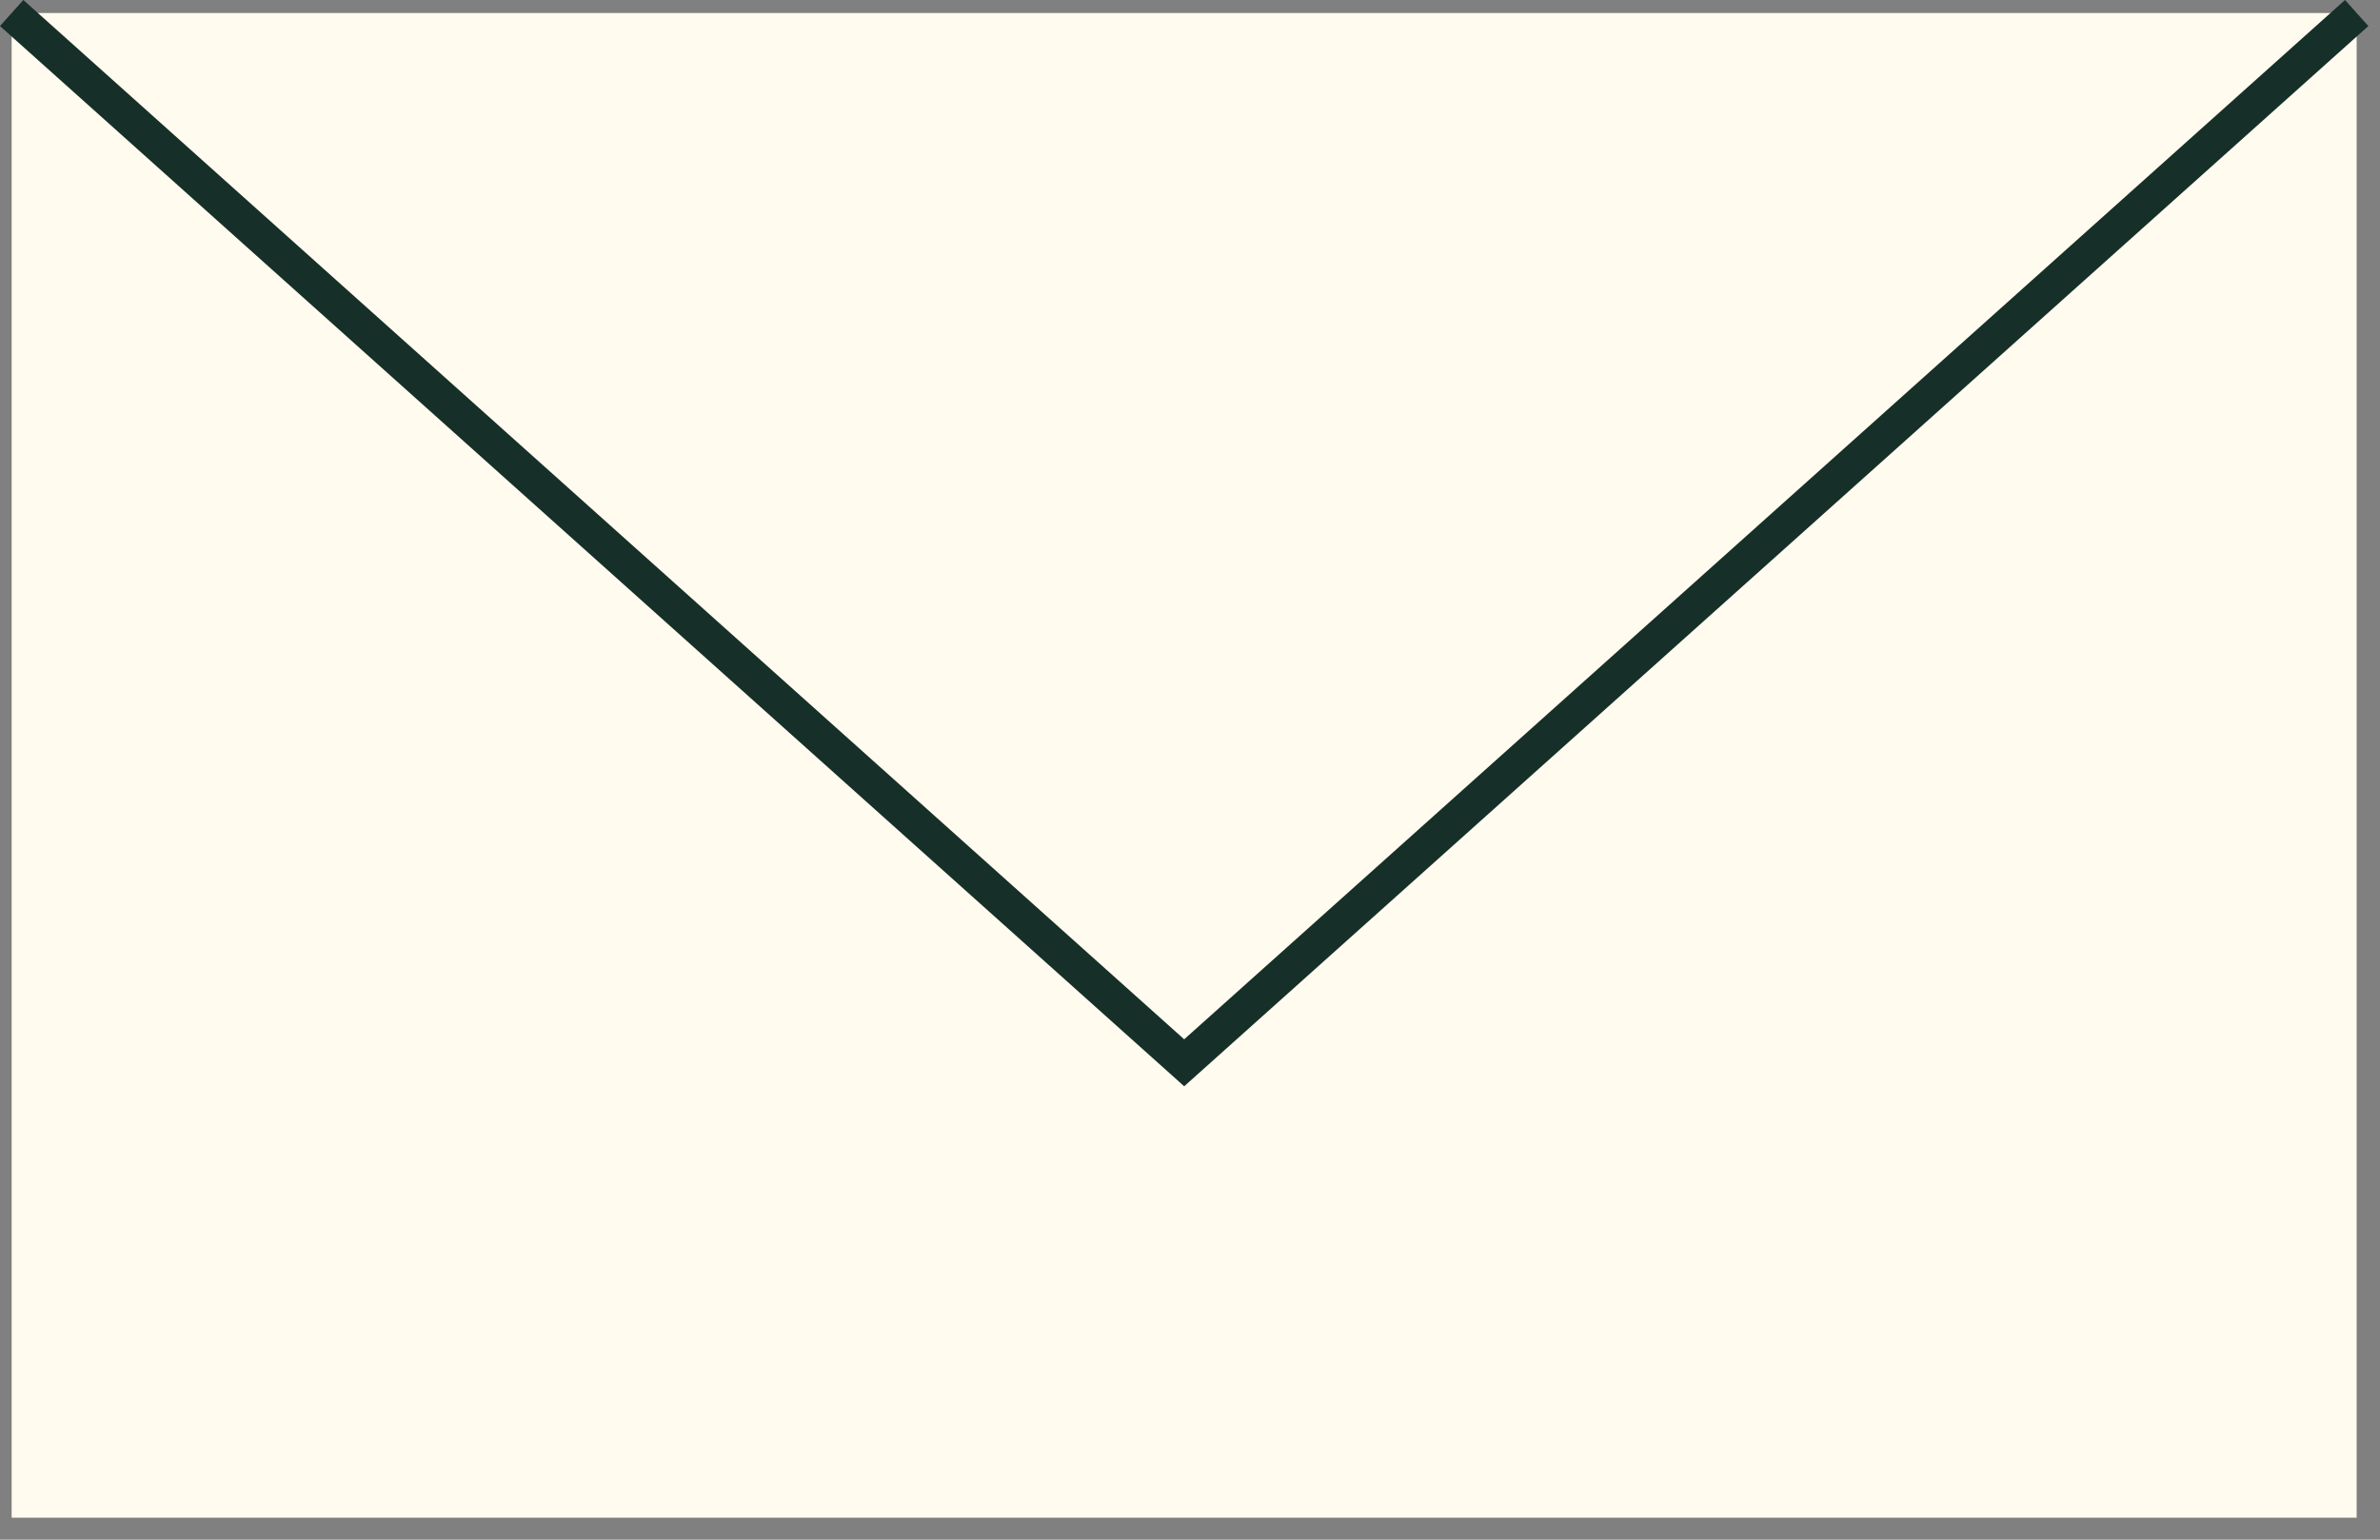
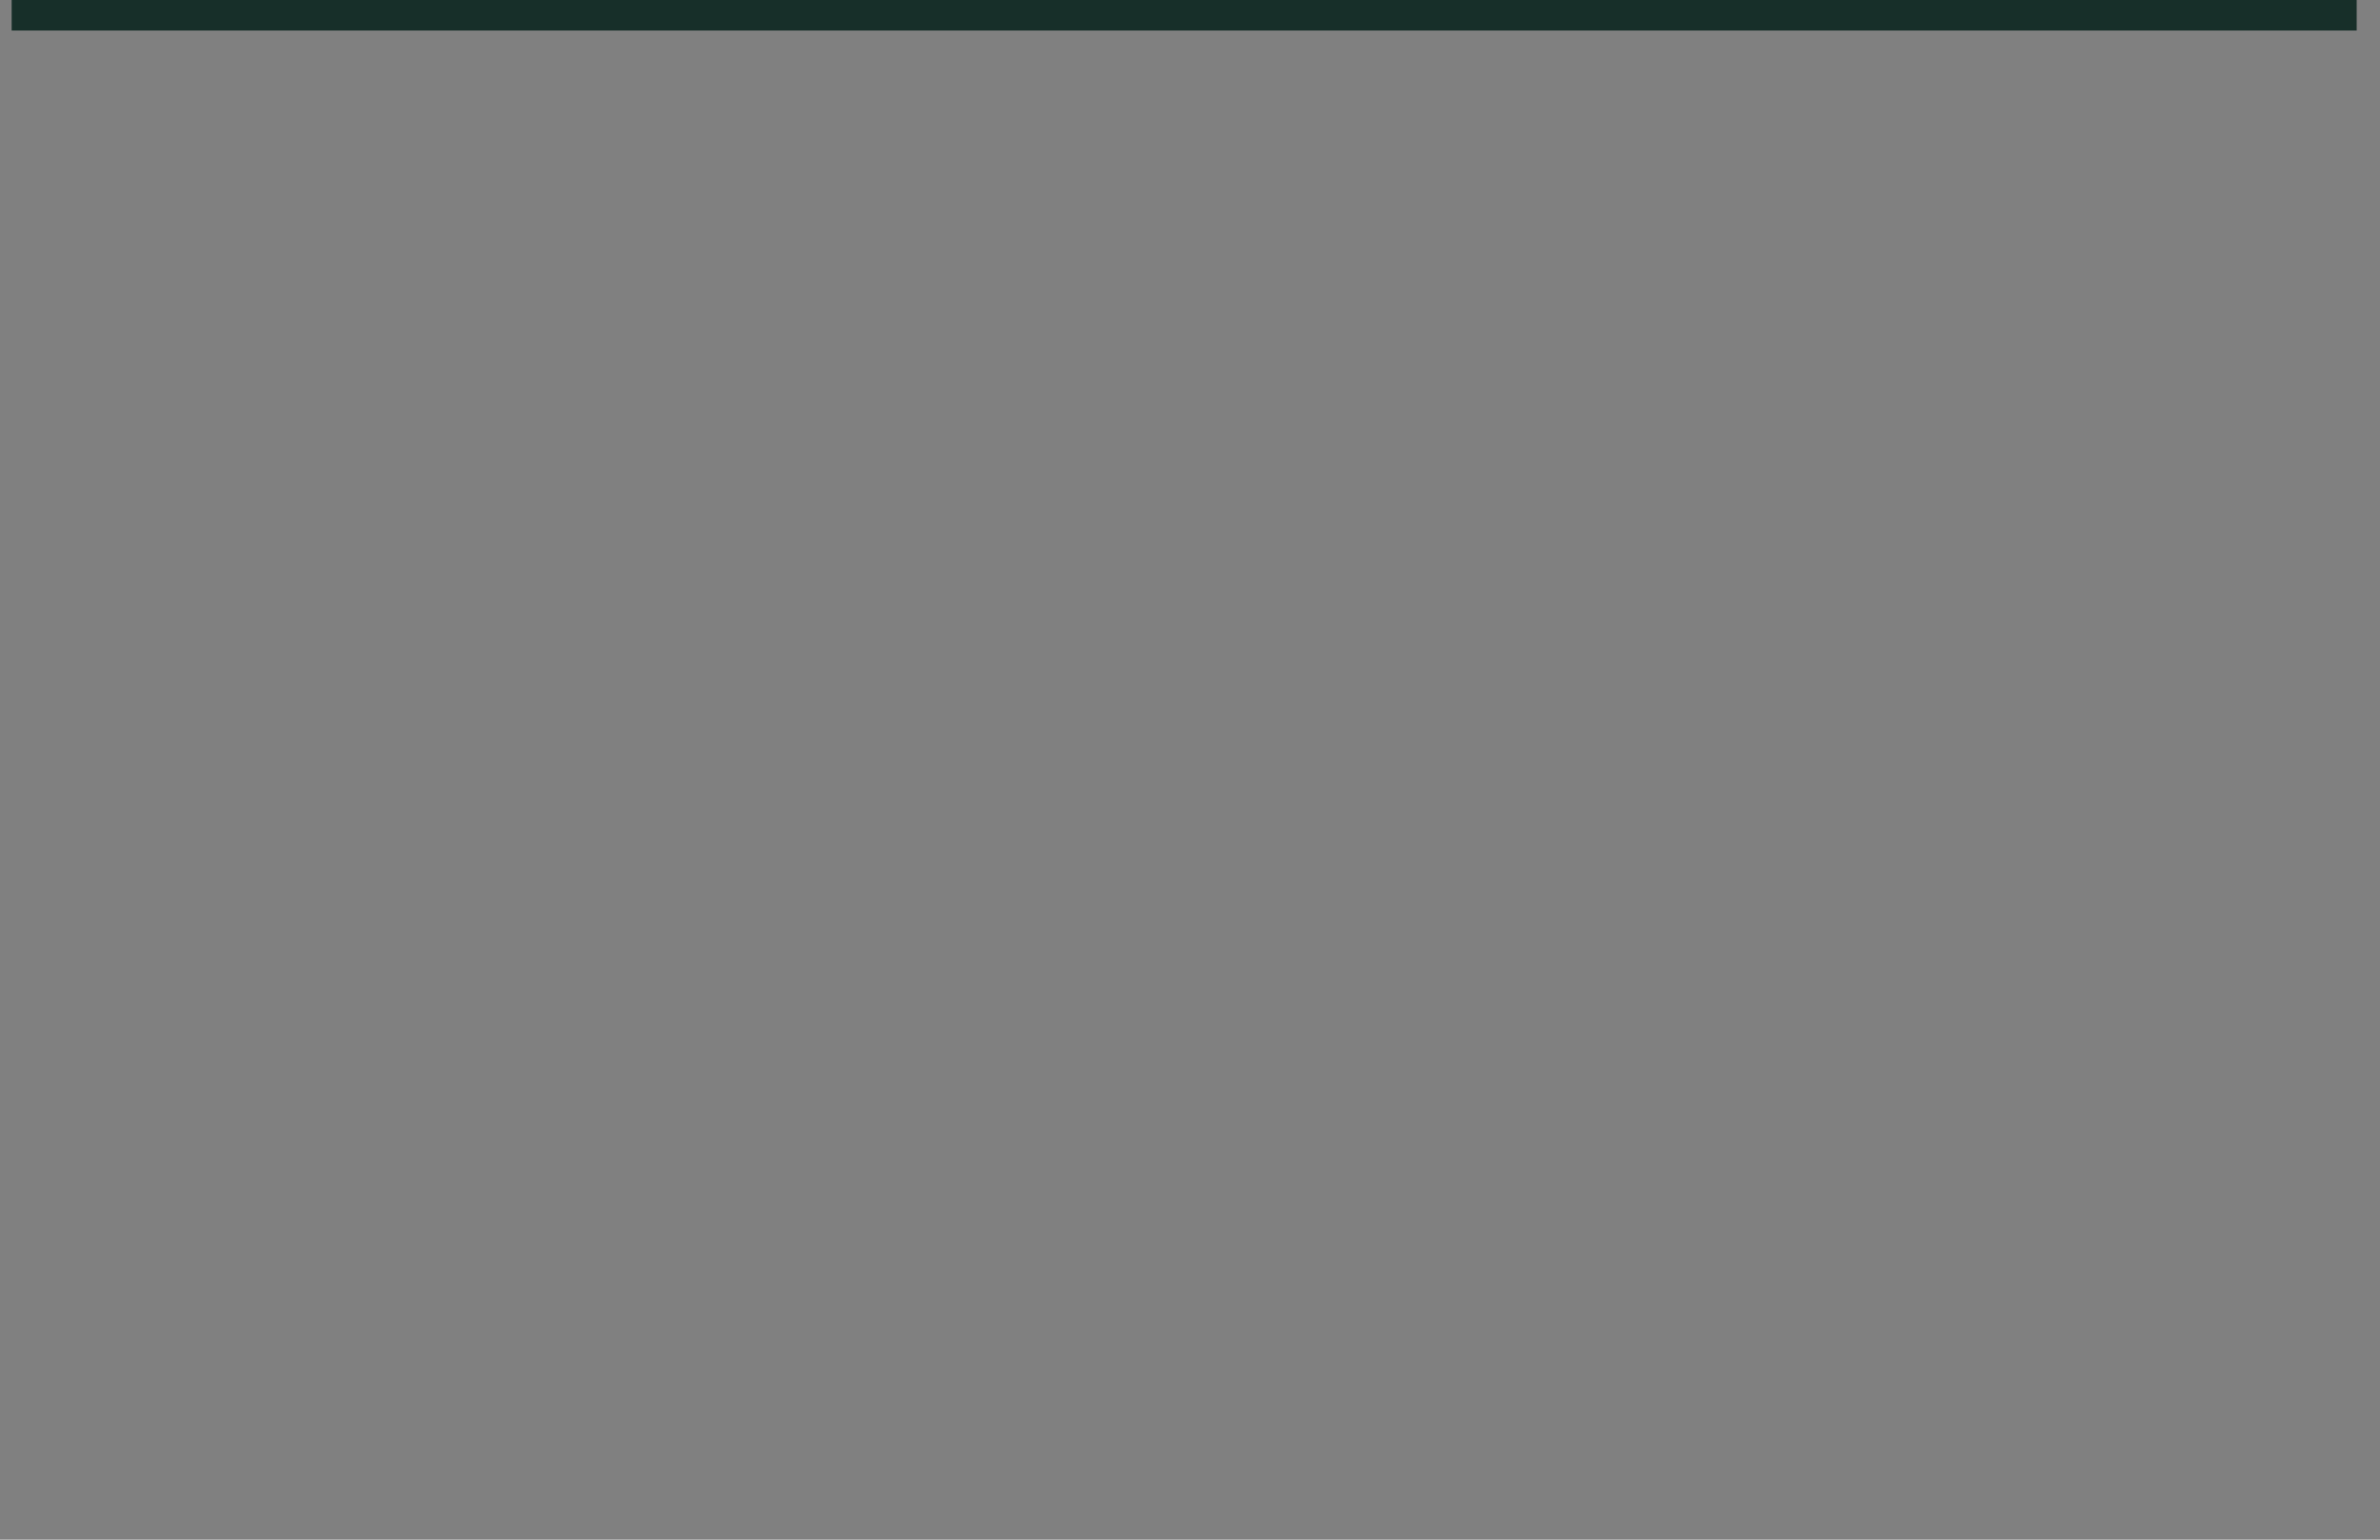
<svg xmlns="http://www.w3.org/2000/svg" width="68" height="44" viewBox="0 0 68 44" fill="none">
  <rect x="0" y="0" width="68" height="44" fill="#808080" stroke="none" />
-   <rect x="0.333" y="0.372" width="67" height="43" fill="#FFFBEE" />
-   <path d="M0.333 0.372L33.834 30.372L67.334 0.372" stroke="#172F29" />
+   <path d="M0.333 0.372L67.334 0.372" stroke="#172F29" />
</svg>